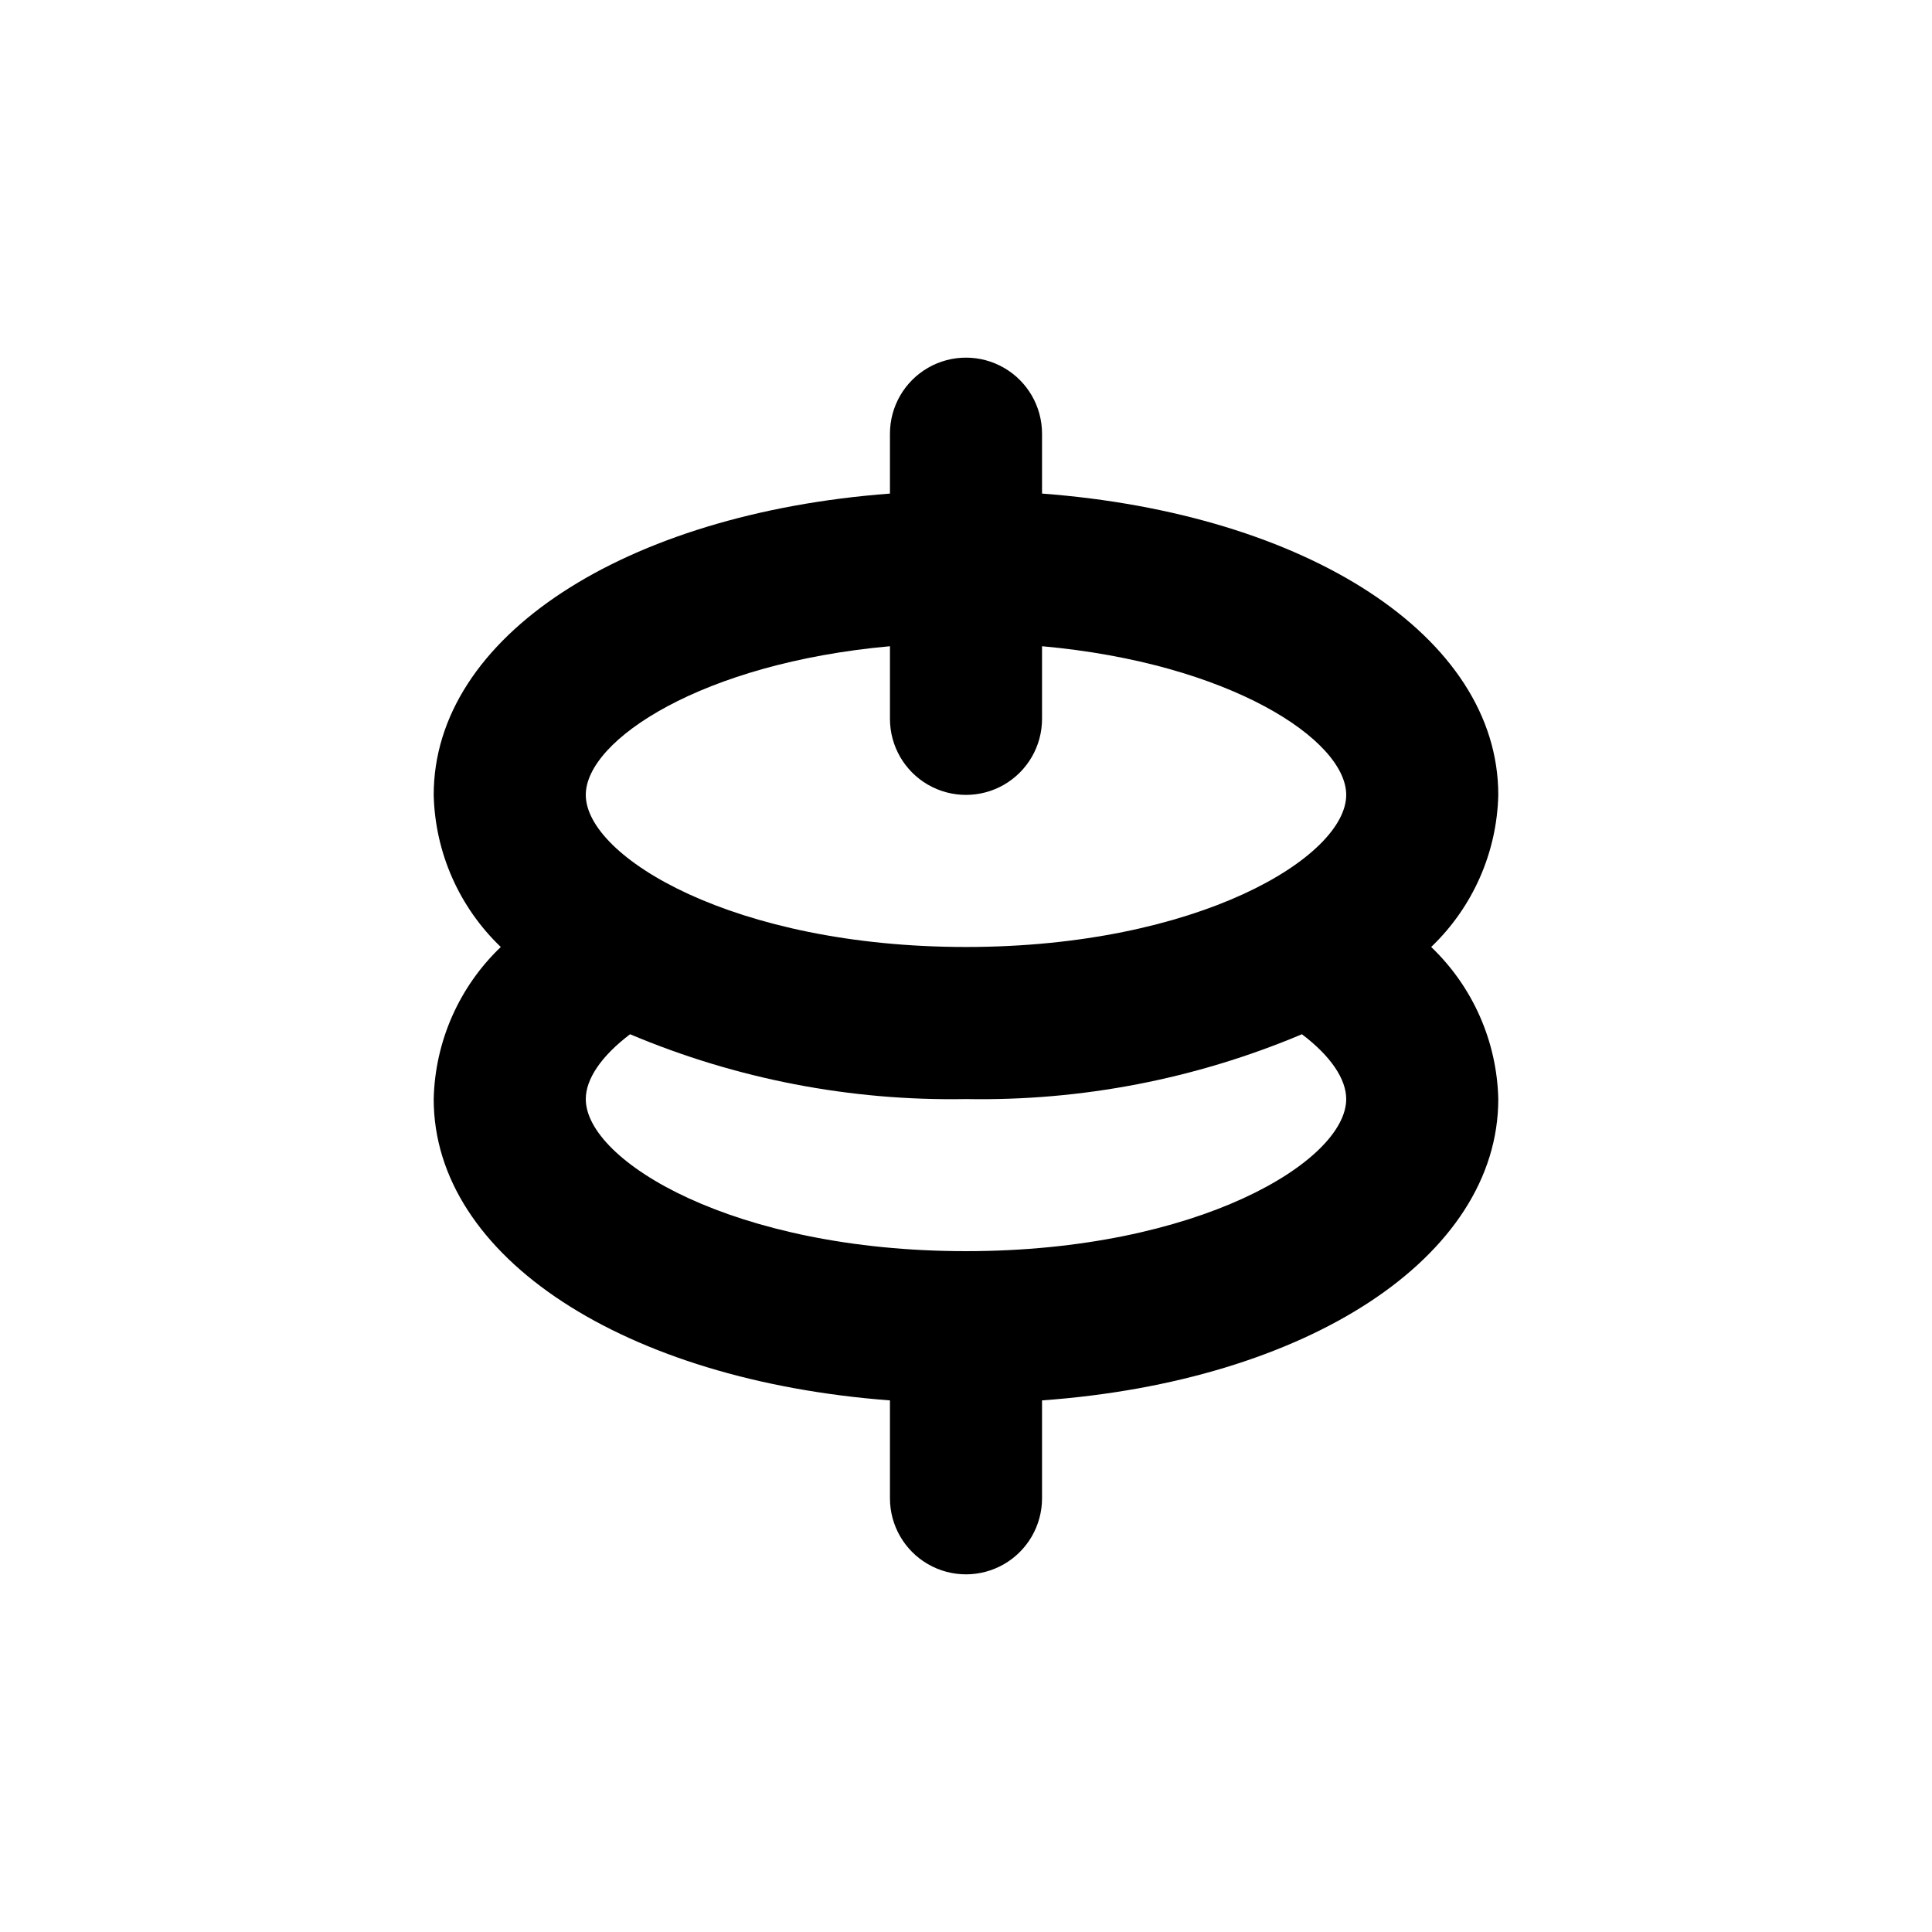
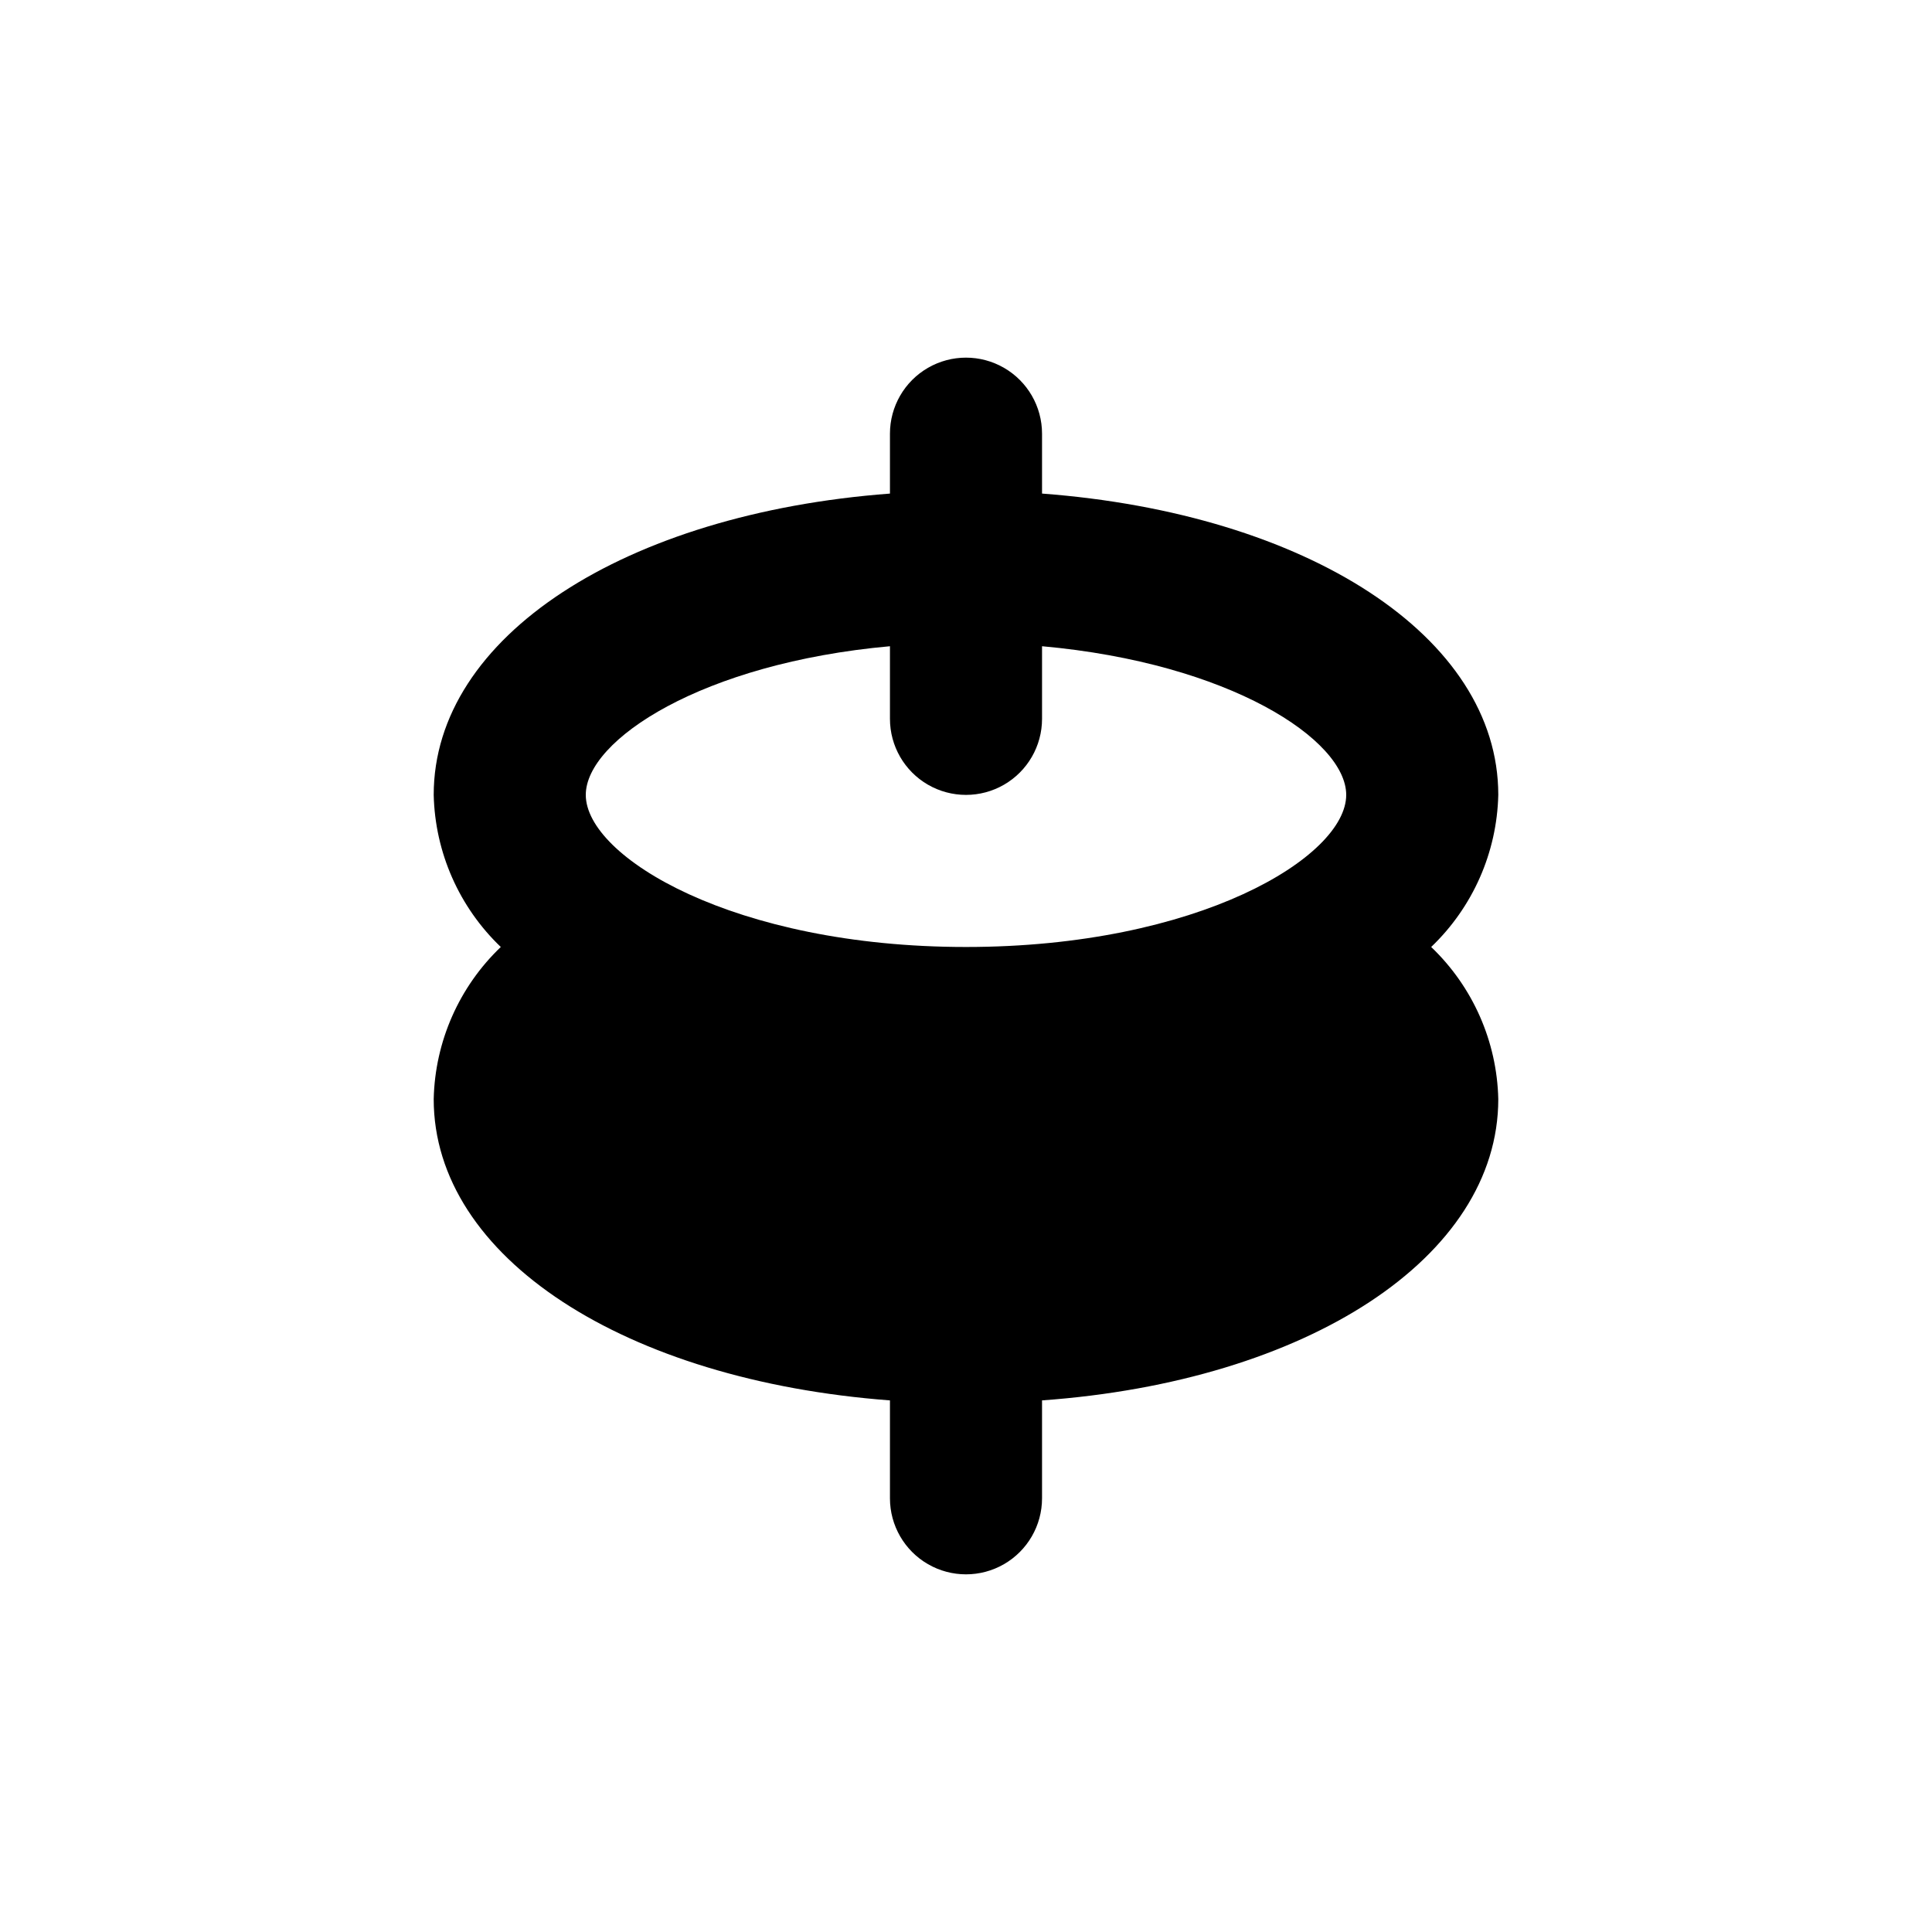
<svg xmlns="http://www.w3.org/2000/svg" fill="#000000" width="800px" height="800px" version="1.1" viewBox="144 144 512 512">
-   <path d="m420.15 274.8v-15.867c0-7.203-3.844-13.855-10.078-17.453-6.234-3.602-13.918-3.602-20.152 0-6.234 3.598-10.074 10.25-10.074 17.453v15.871c-70.184 5.289-120.91 37.832-120.91 79.852 0.352 15.262 6.746 29.758 17.781 40.305-11.039 10.543-17.438 25.043-17.781 40.305 0 42.02 50.734 74.562 120.91 79.855v25.945c0 7.199 3.84 13.852 10.074 17.453 6.234 3.598 13.918 3.598 20.152 0 6.234-3.602 10.078-10.254 10.078-17.453v-25.949c70.18-5.039 120.91-37.836 120.91-79.855v0.004c-0.348-15.262-6.746-29.762-17.785-40.305 11.035-10.547 17.434-25.043 17.785-40.305 0-42.02-50.734-74.562-120.91-79.855zm-20.152 200.77c-61.516 0-100.76-23.879-100.76-40.305 0-5.289 4.082-11.387 11.738-17.18 28.148 11.879 58.473 17.73 89.023 17.18 30.547 0.551 60.871-5.301 89.023-17.18 7.656 5.793 11.738 11.891 11.738 17.18 0 16.422-39.25 40.305-100.76 40.305zm0-80.609c-61.516 0-100.76-23.879-100.76-40.305 0-14.559 30.832-34.914 80.609-39.398v19.246c0 7.199 3.84 13.852 10.074 17.453 6.234 3.598 13.918 3.598 20.152 0 6.234-3.602 10.078-10.254 10.078-17.453v-19.246c49.777 4.484 80.609 24.836 80.609 39.398 0 16.422-39.25 40.305-100.76 40.305z" />
+   <path d="m420.15 274.8v-15.867c0-7.203-3.844-13.855-10.078-17.453-6.234-3.602-13.918-3.602-20.152 0-6.234 3.598-10.074 10.25-10.074 17.453v15.871c-70.184 5.289-120.91 37.832-120.91 79.852 0.352 15.262 6.746 29.758 17.781 40.305-11.039 10.543-17.438 25.043-17.781 40.305 0 42.02 50.734 74.562 120.91 79.855v25.945c0 7.199 3.84 13.852 10.074 17.453 6.234 3.598 13.918 3.598 20.152 0 6.234-3.602 10.078-10.254 10.078-17.453v-25.949c70.18-5.039 120.91-37.836 120.91-79.855v0.004c-0.348-15.262-6.746-29.762-17.785-40.305 11.035-10.547 17.434-25.043 17.785-40.305 0-42.02-50.734-74.562-120.91-79.855zm-20.152 200.77zm0-80.609c-61.516 0-100.76-23.879-100.76-40.305 0-14.559 30.832-34.914 80.609-39.398v19.246c0 7.199 3.84 13.852 10.074 17.453 6.234 3.598 13.918 3.598 20.152 0 6.234-3.602 10.078-10.254 10.078-17.453v-19.246c49.777 4.484 80.609 24.836 80.609 39.398 0 16.422-39.25 40.305-100.76 40.305z" />
</svg>